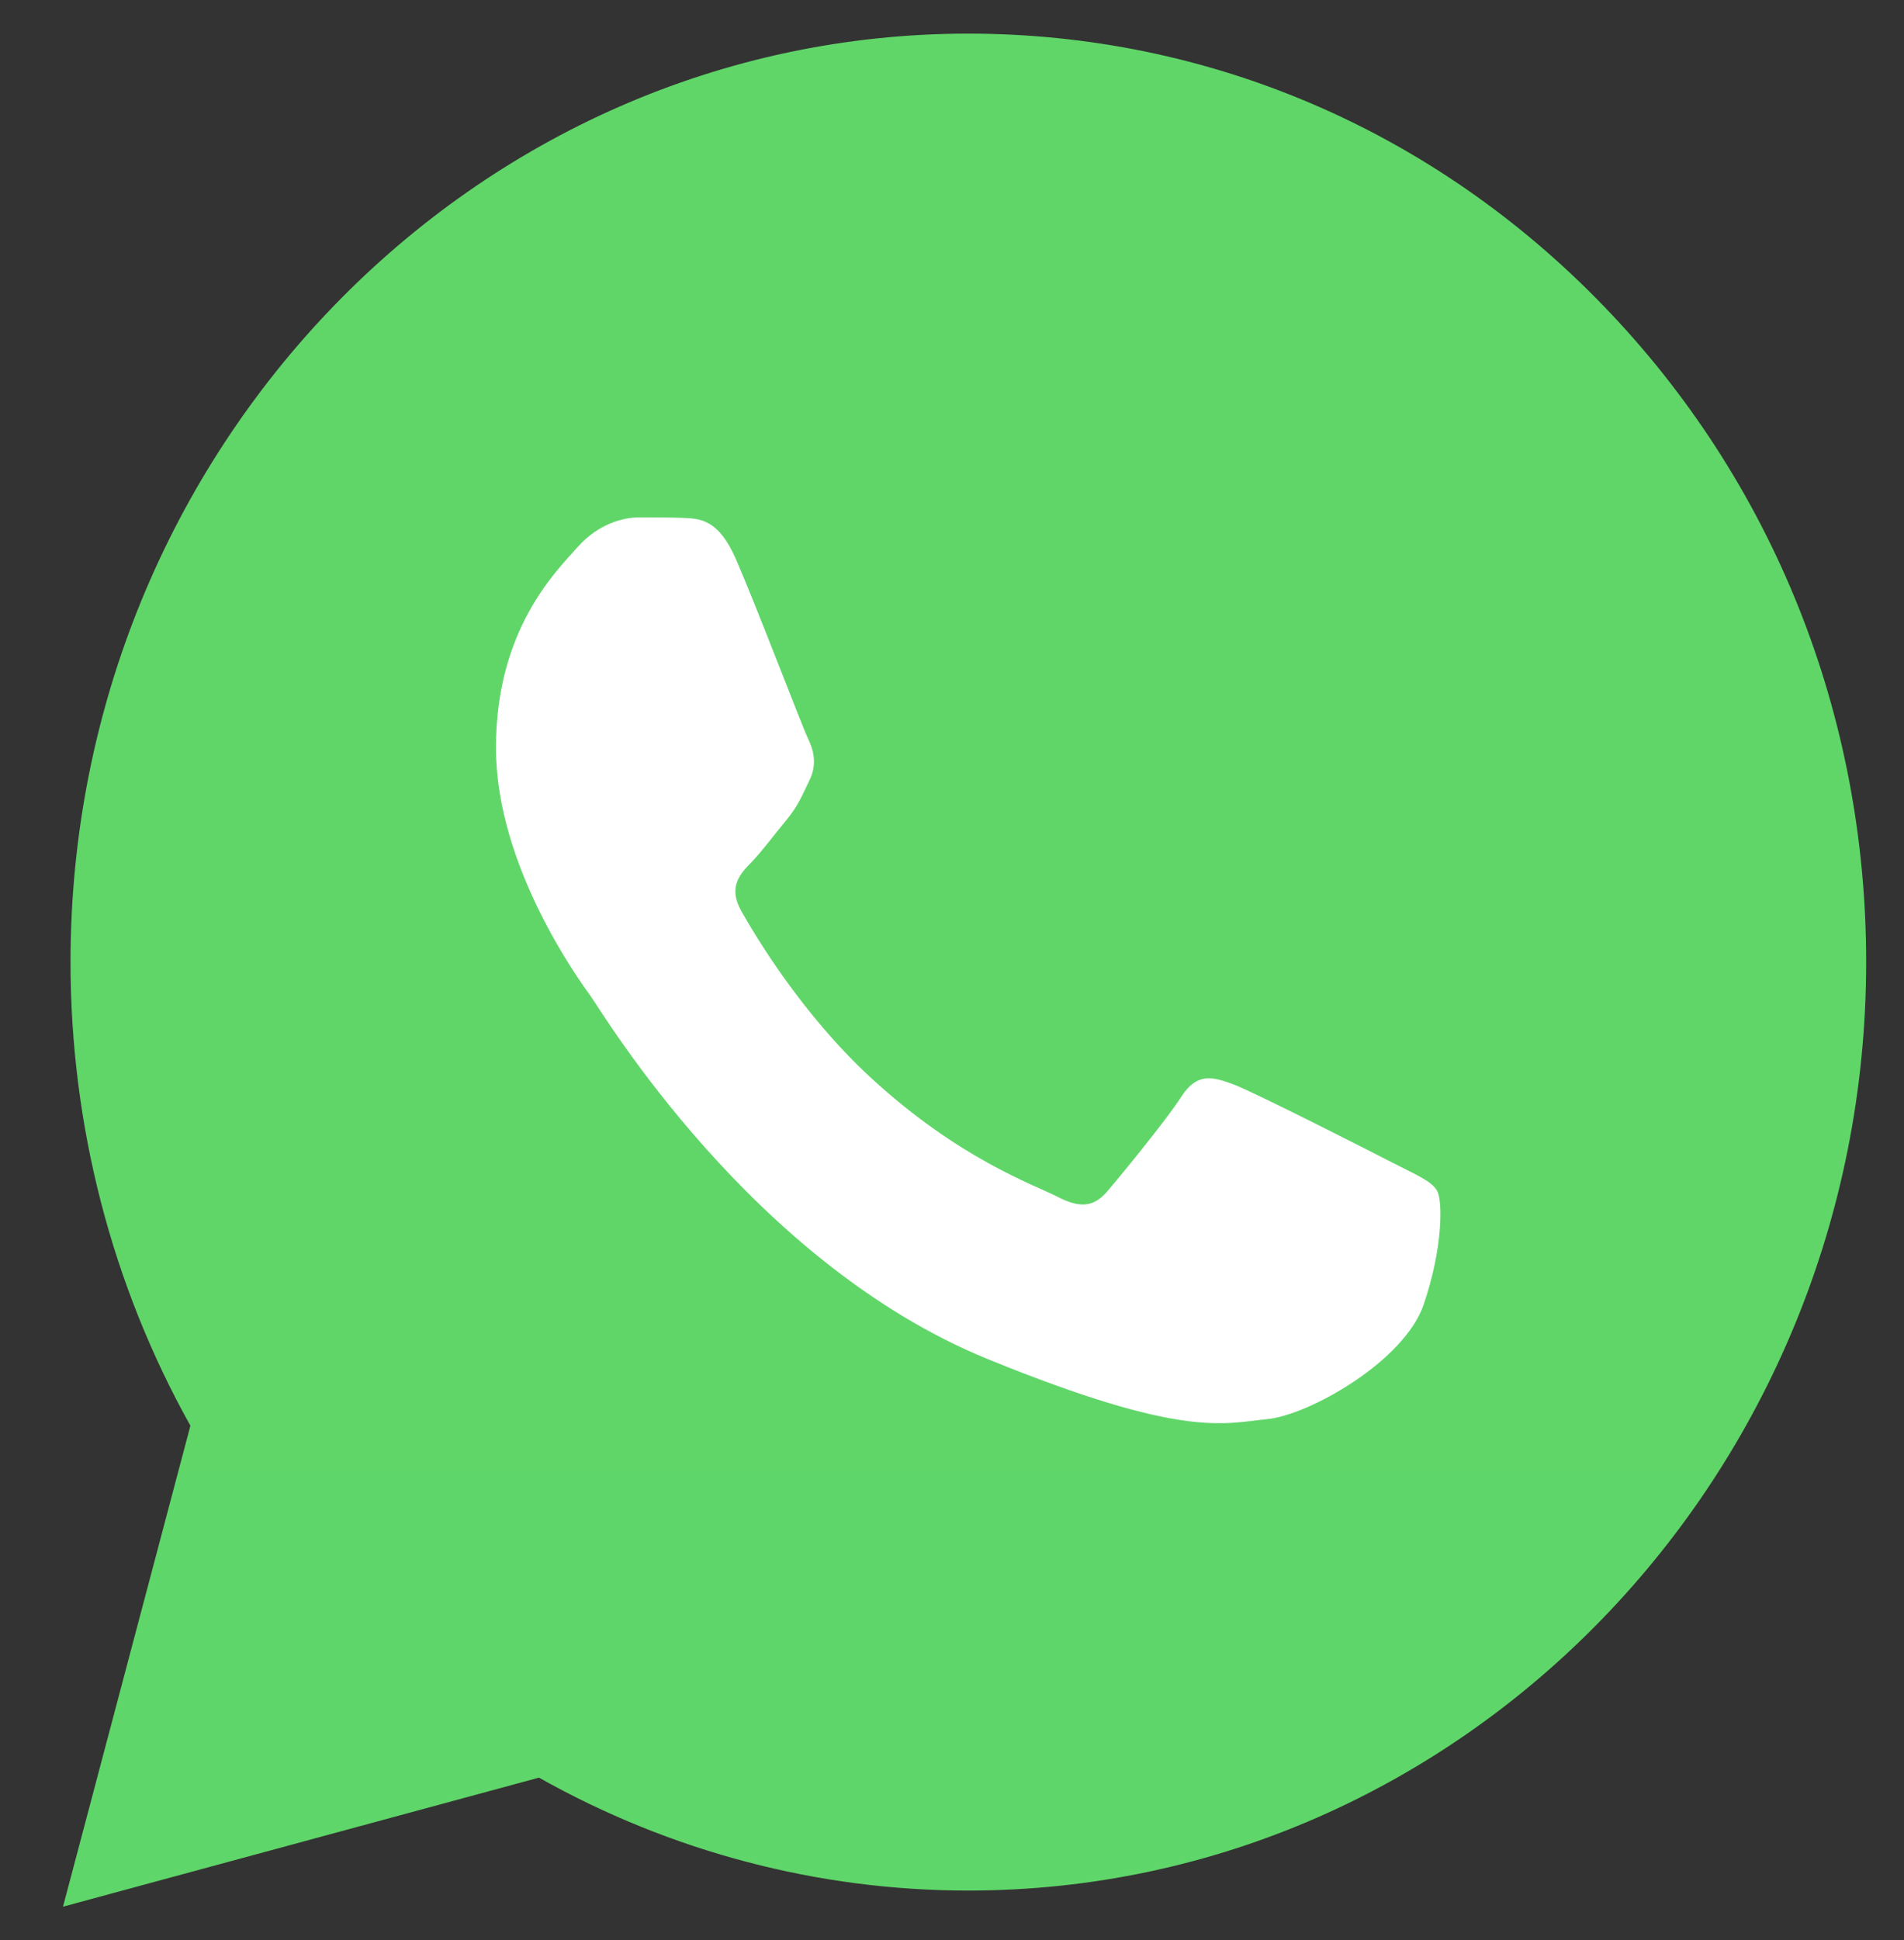
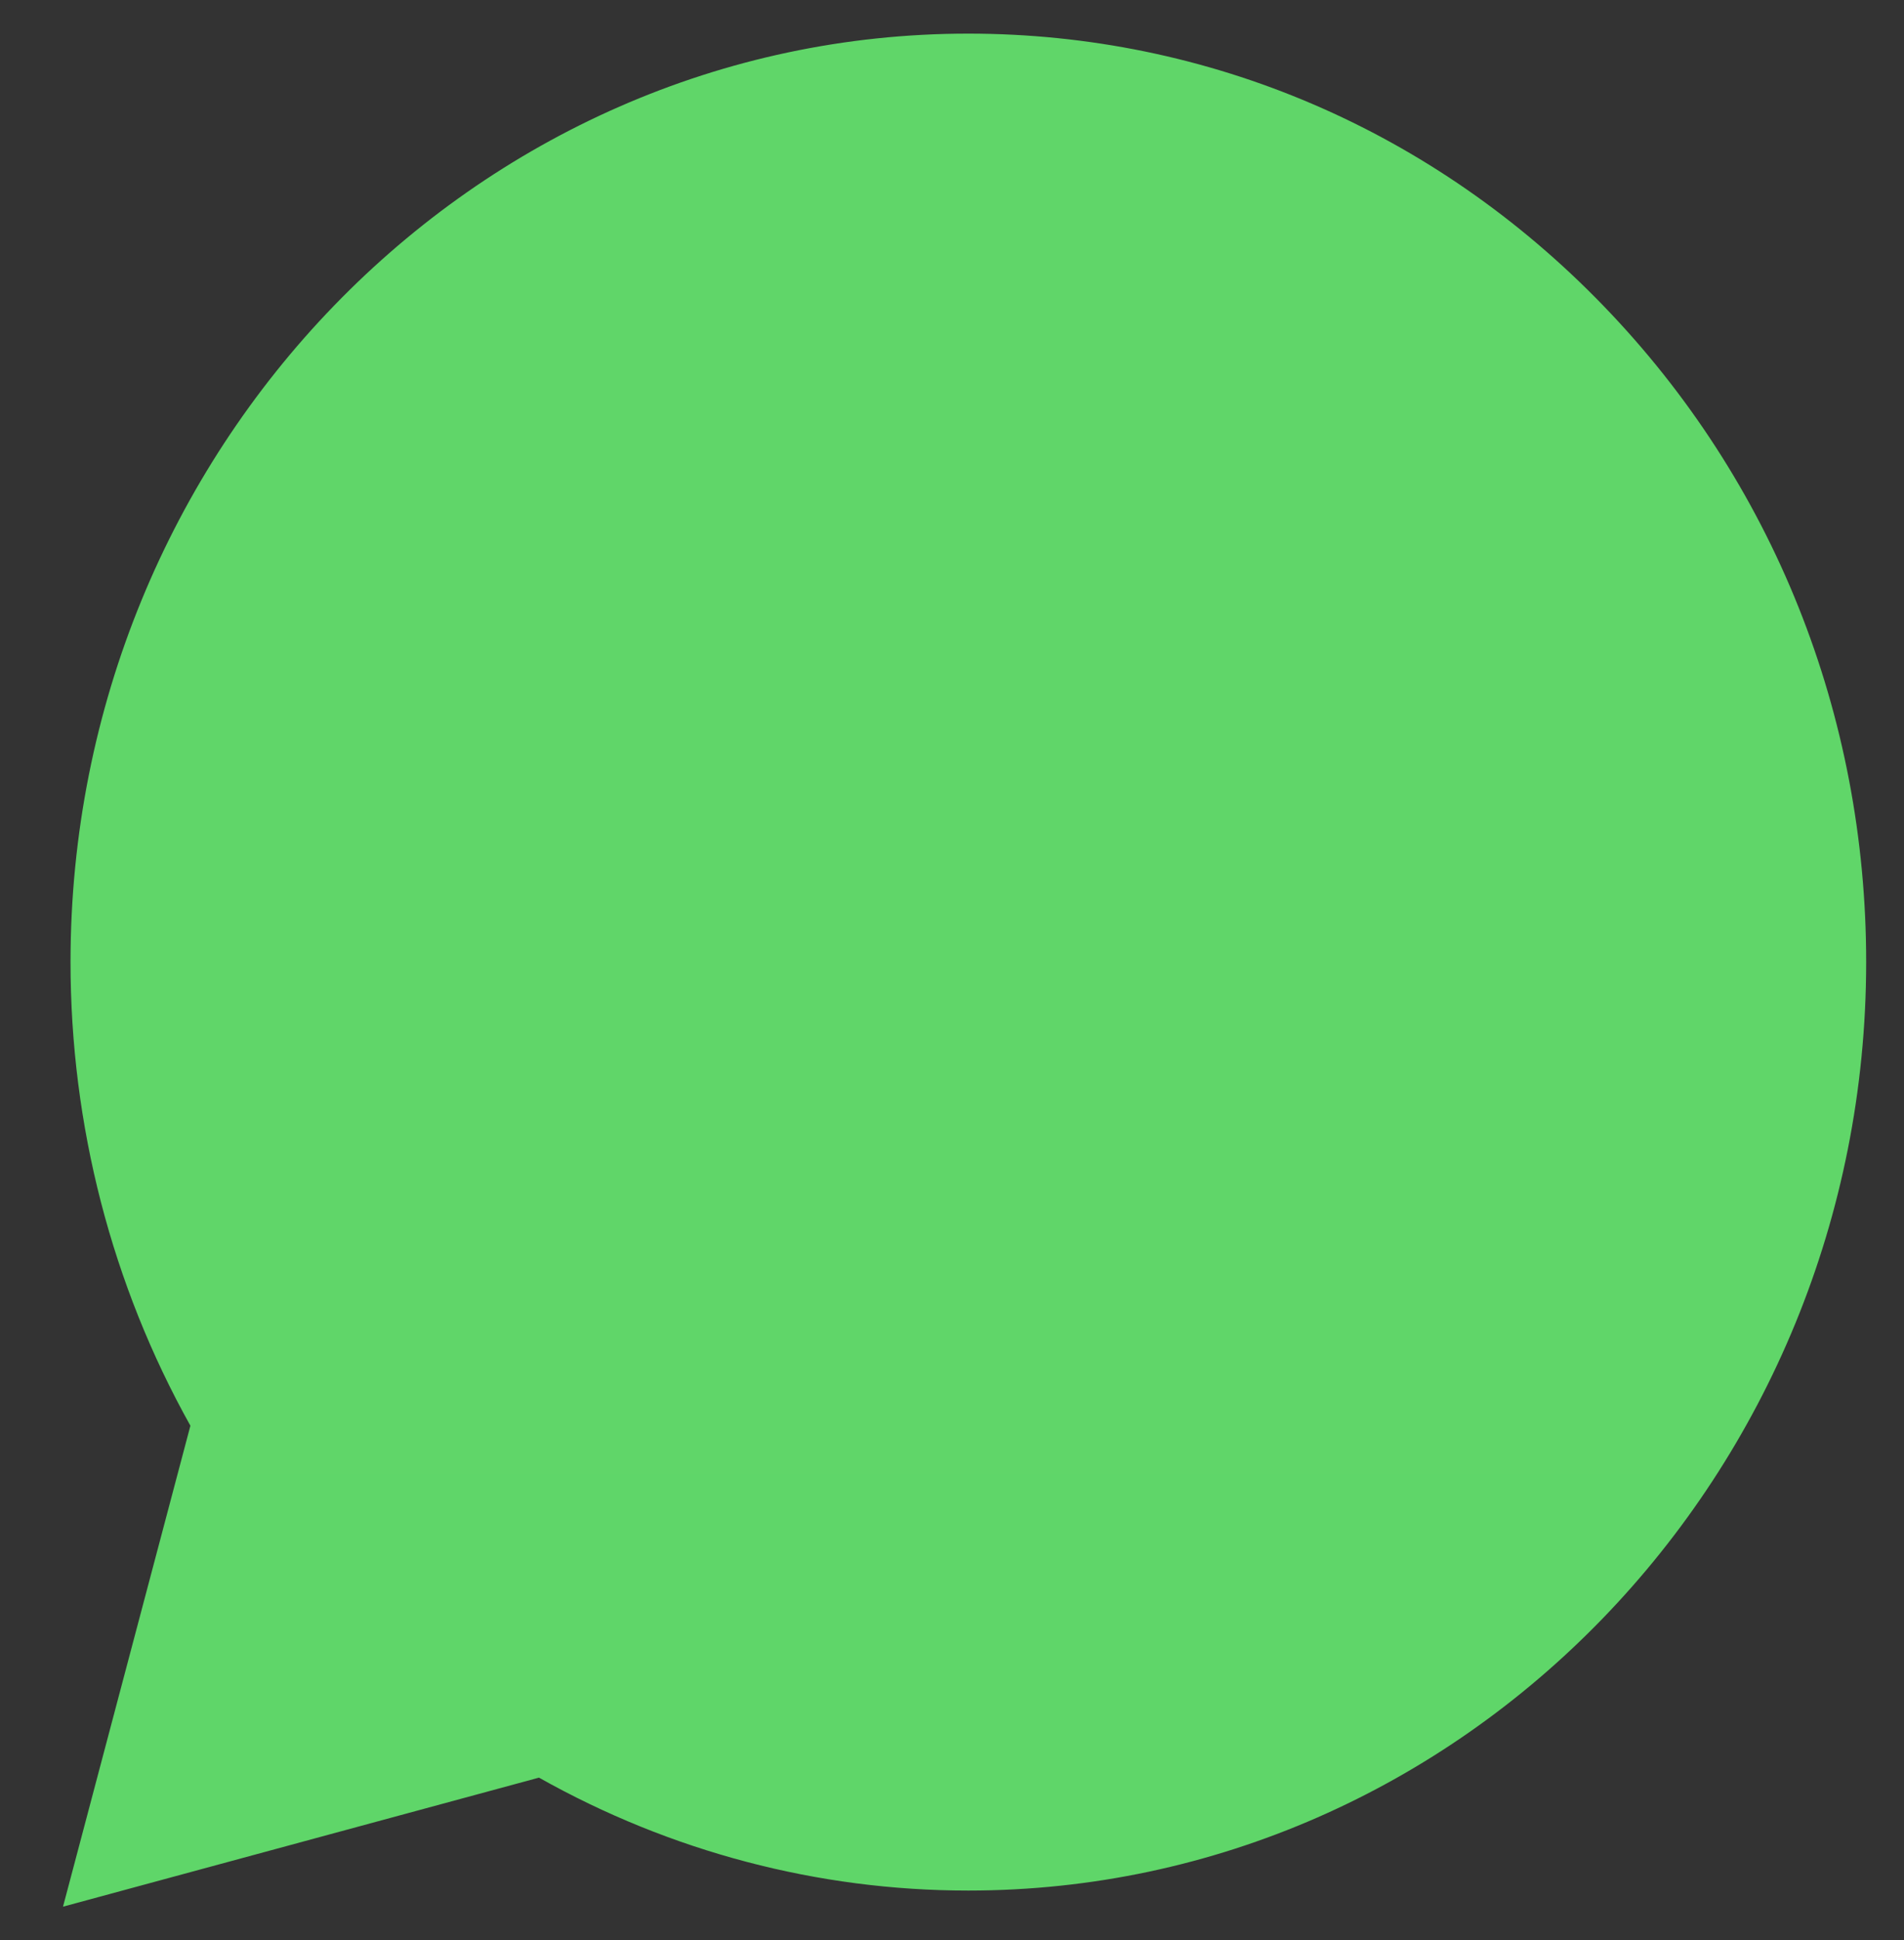
<svg xmlns="http://www.w3.org/2000/svg" width="54" height="55" viewBox="0 0 54 55" fill="none">
  <rect x="0" y="0" width="54" height="55" fill="#333333" stroke="none" />
  <path d="M2 27.262C1.999 31.898 3.171 36.425 5.4 40.415L1.787 54.049L15.286 50.391C19.019 52.491 23.203 53.592 27.454 53.592H27.465C41.498 53.592 52.921 41.789 52.927 27.282C52.93 20.253 50.284 13.642 45.476 8.669C40.669 3.696 34.276 0.956 27.464 0.953C13.429 0.953 2.006 12.755 2 27.262" fill="url(#paint0_linear_484_1620)" />
-   <path d="M20.876 15.859C20.382 14.725 19.863 14.702 19.393 14.682C19.009 14.665 18.569 14.666 18.13 14.666C17.69 14.666 16.976 14.837 16.373 15.518C15.768 16.2 14.066 17.848 14.066 21.199C14.066 24.551 16.427 27.79 16.757 28.245C17.086 28.699 21.316 35.796 28.015 38.527C33.582 40.796 34.715 40.345 35.923 40.231C37.132 40.118 39.823 38.584 40.372 36.993C40.921 35.403 40.921 34.039 40.757 33.754C40.592 33.47 40.152 33.3 39.493 32.959C38.834 32.619 35.594 30.971 34.99 30.743C34.386 30.516 33.946 30.403 33.507 31.085C33.067 31.766 31.805 33.3 31.42 33.754C31.036 34.21 30.651 34.266 29.993 33.926C29.333 33.584 27.21 32.865 24.692 30.545C22.733 28.739 21.41 26.509 21.026 25.828C20.641 25.146 20.985 24.777 21.315 24.438C21.611 24.133 21.974 23.642 22.304 23.245C22.633 22.847 22.743 22.563 22.962 22.109C23.182 21.654 23.072 21.256 22.908 20.916C22.743 20.575 21.462 17.206 20.876 15.859Z" fill="white" />
  <defs>
    <linearGradient id="paint0_linear_484_1620" x1="2558.8" y1="5310.55" x2="2558.8" y2="0.953" gradientUnits="userSpaceOnUse">
      <stop stop-color="#1FAF38" />
      <stop offset="1" stop-color="#60D669" />
    </linearGradient>
  </defs>
</svg>